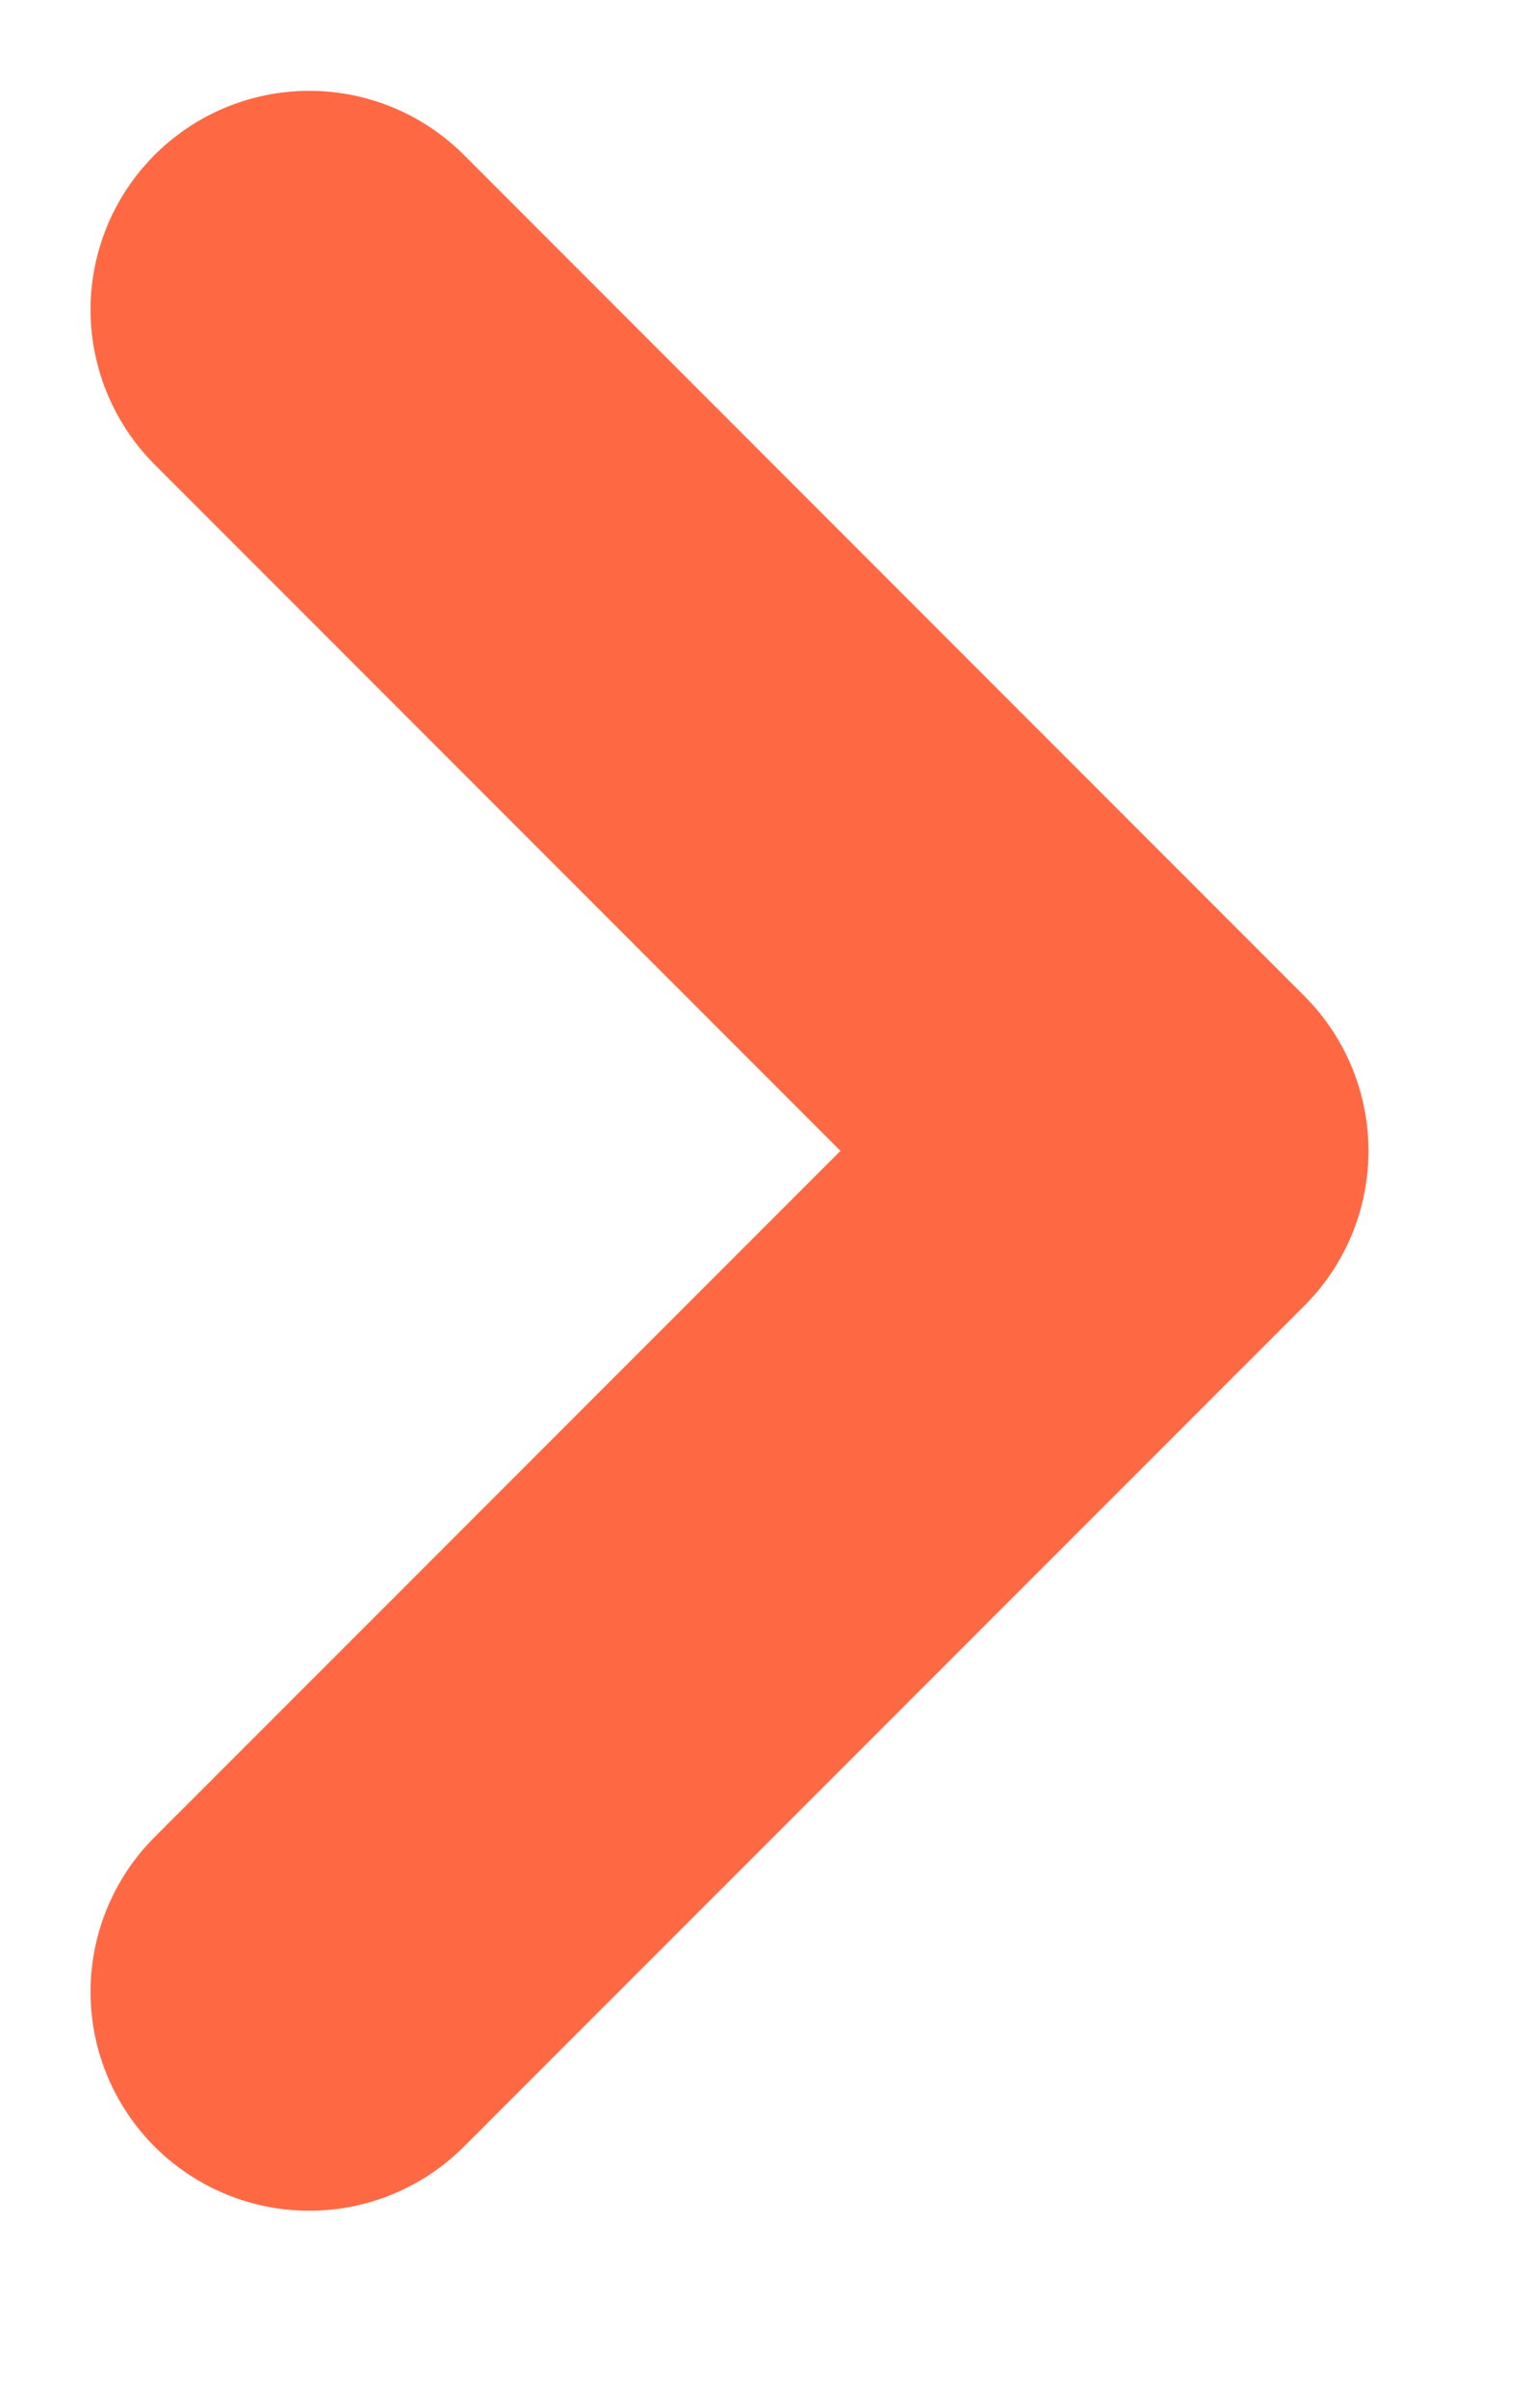
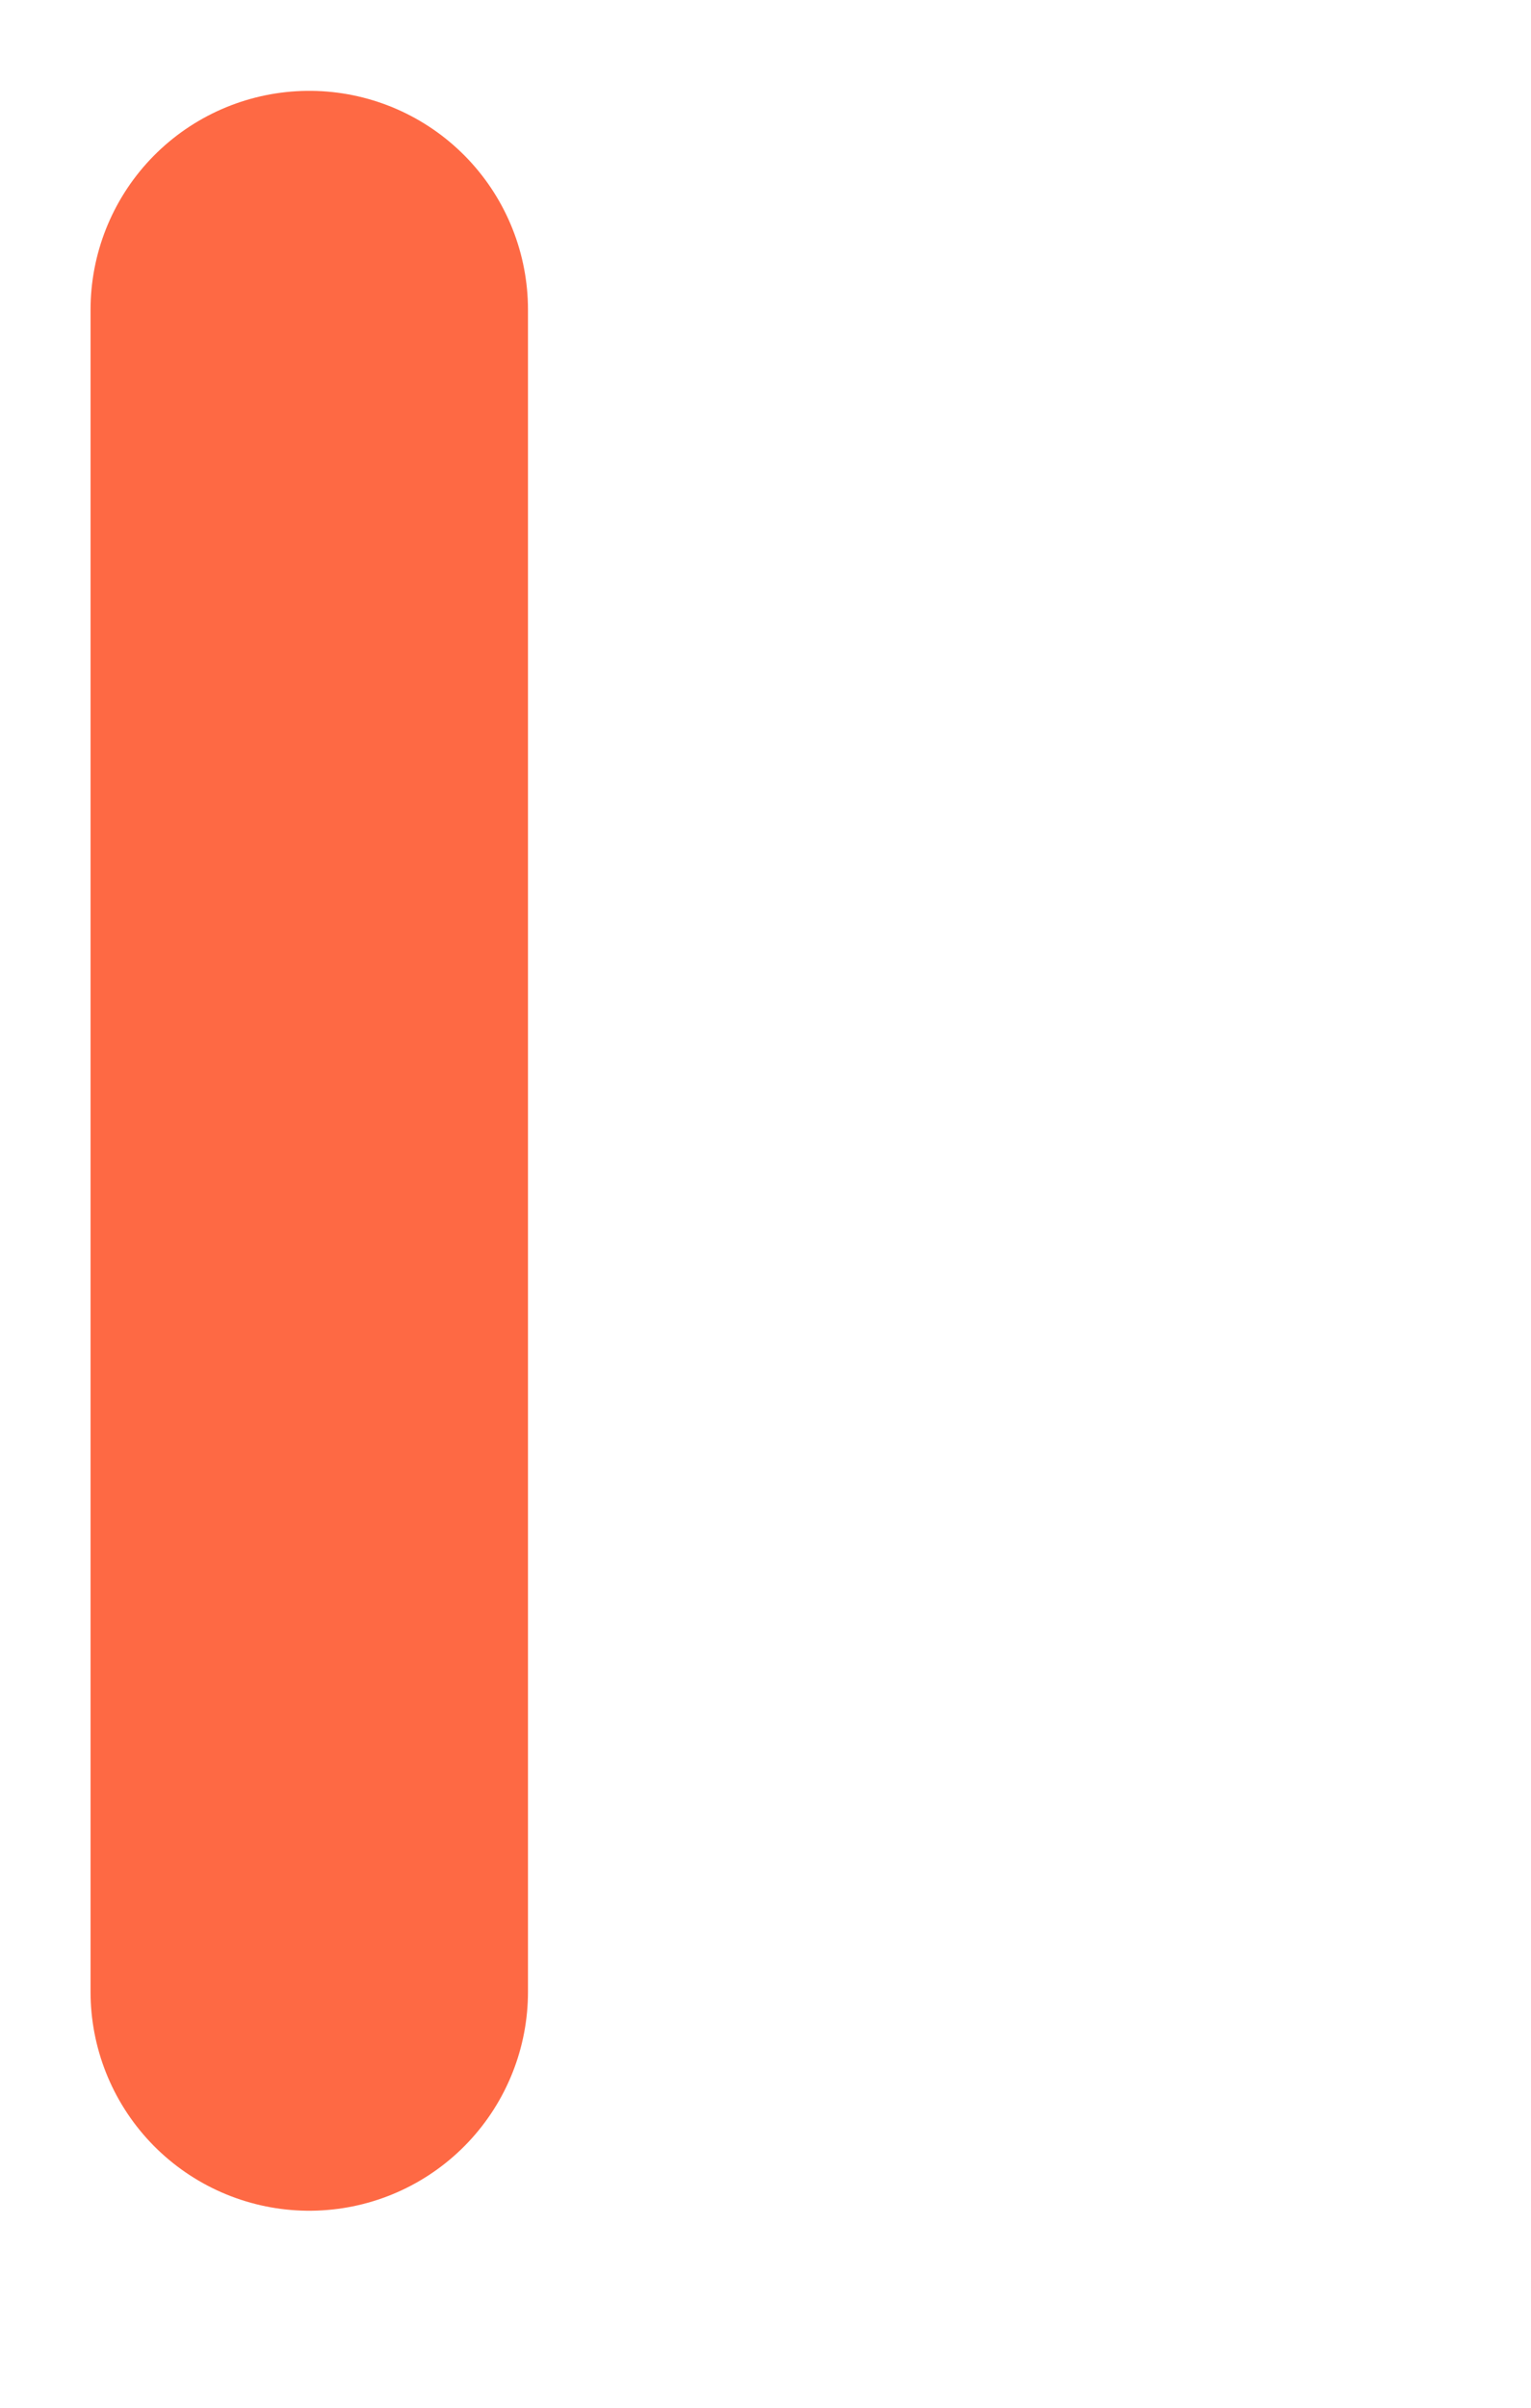
<svg xmlns="http://www.w3.org/2000/svg" width="7" height="11" viewBox="0 0 7 11" fill="none">
-   <path d="M1.414 1.415L5.257 5.258L1.414 9.1" stroke="#FE6944" stroke-width="2" stroke-linecap="round" stroke-linejoin="round" />
+   <path d="M1.414 1.415L1.414 9.1" stroke="#FE6944" stroke-width="2" stroke-linecap="round" stroke-linejoin="round" />
</svg>